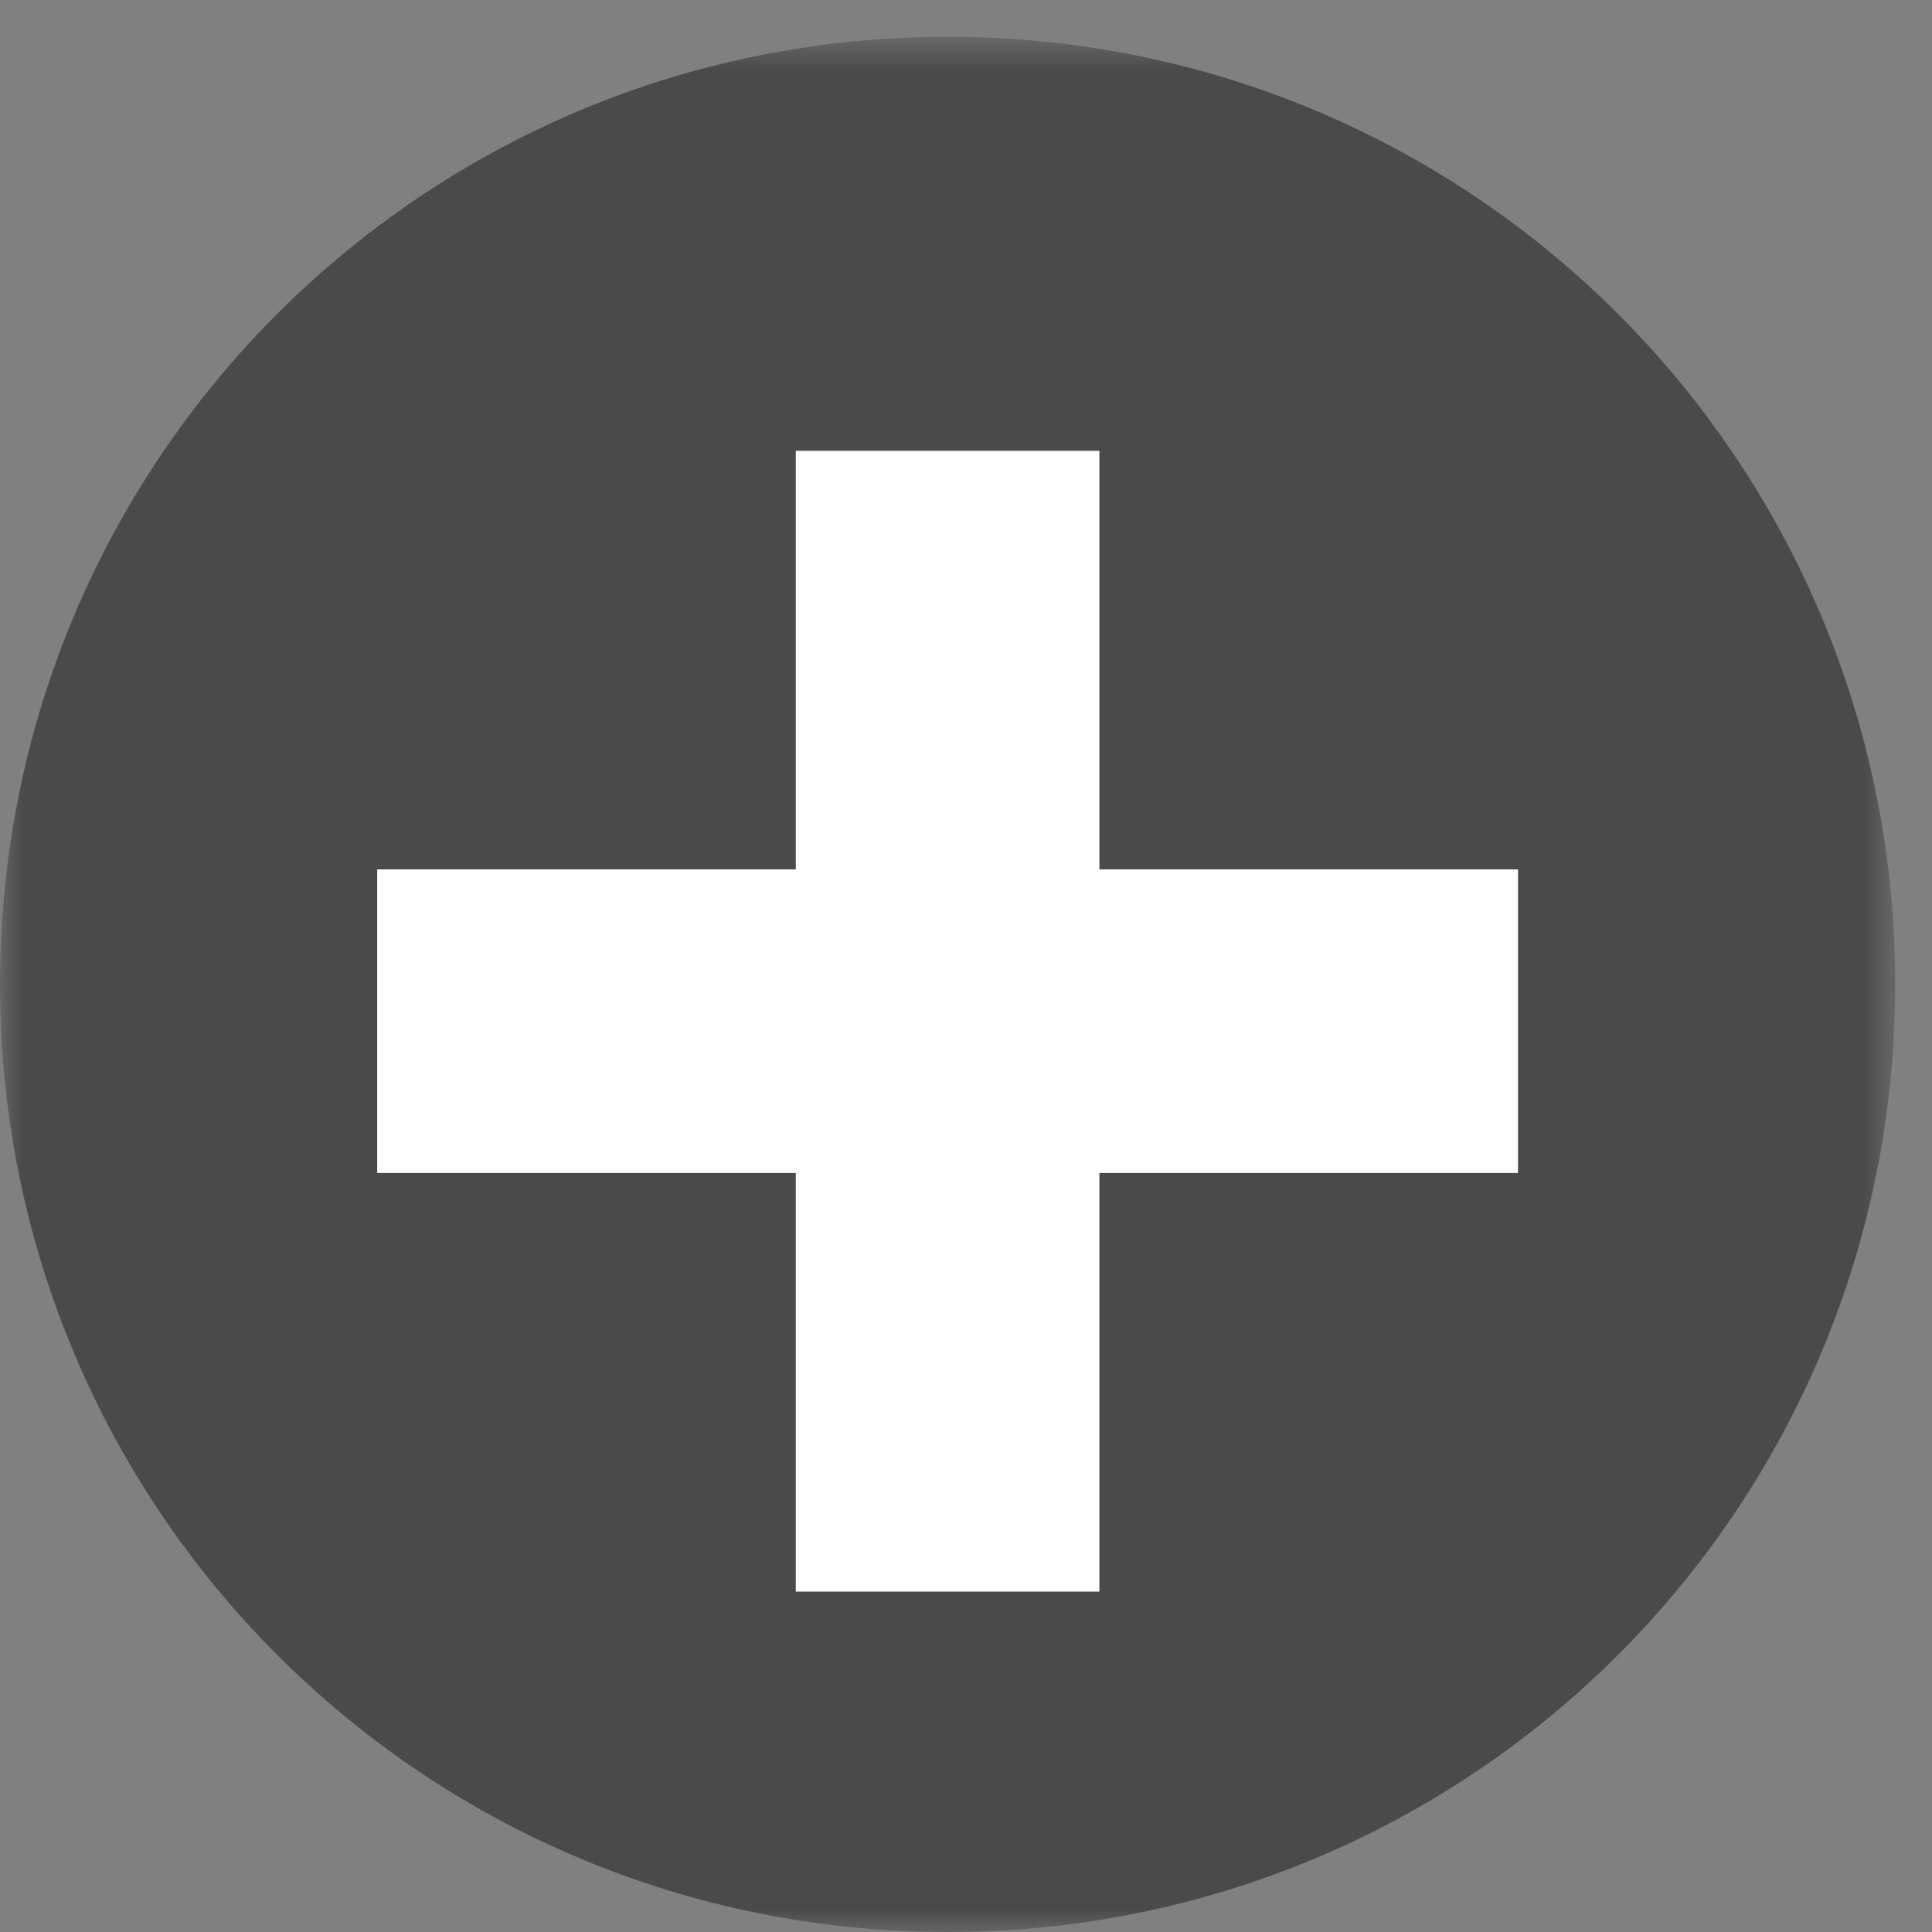
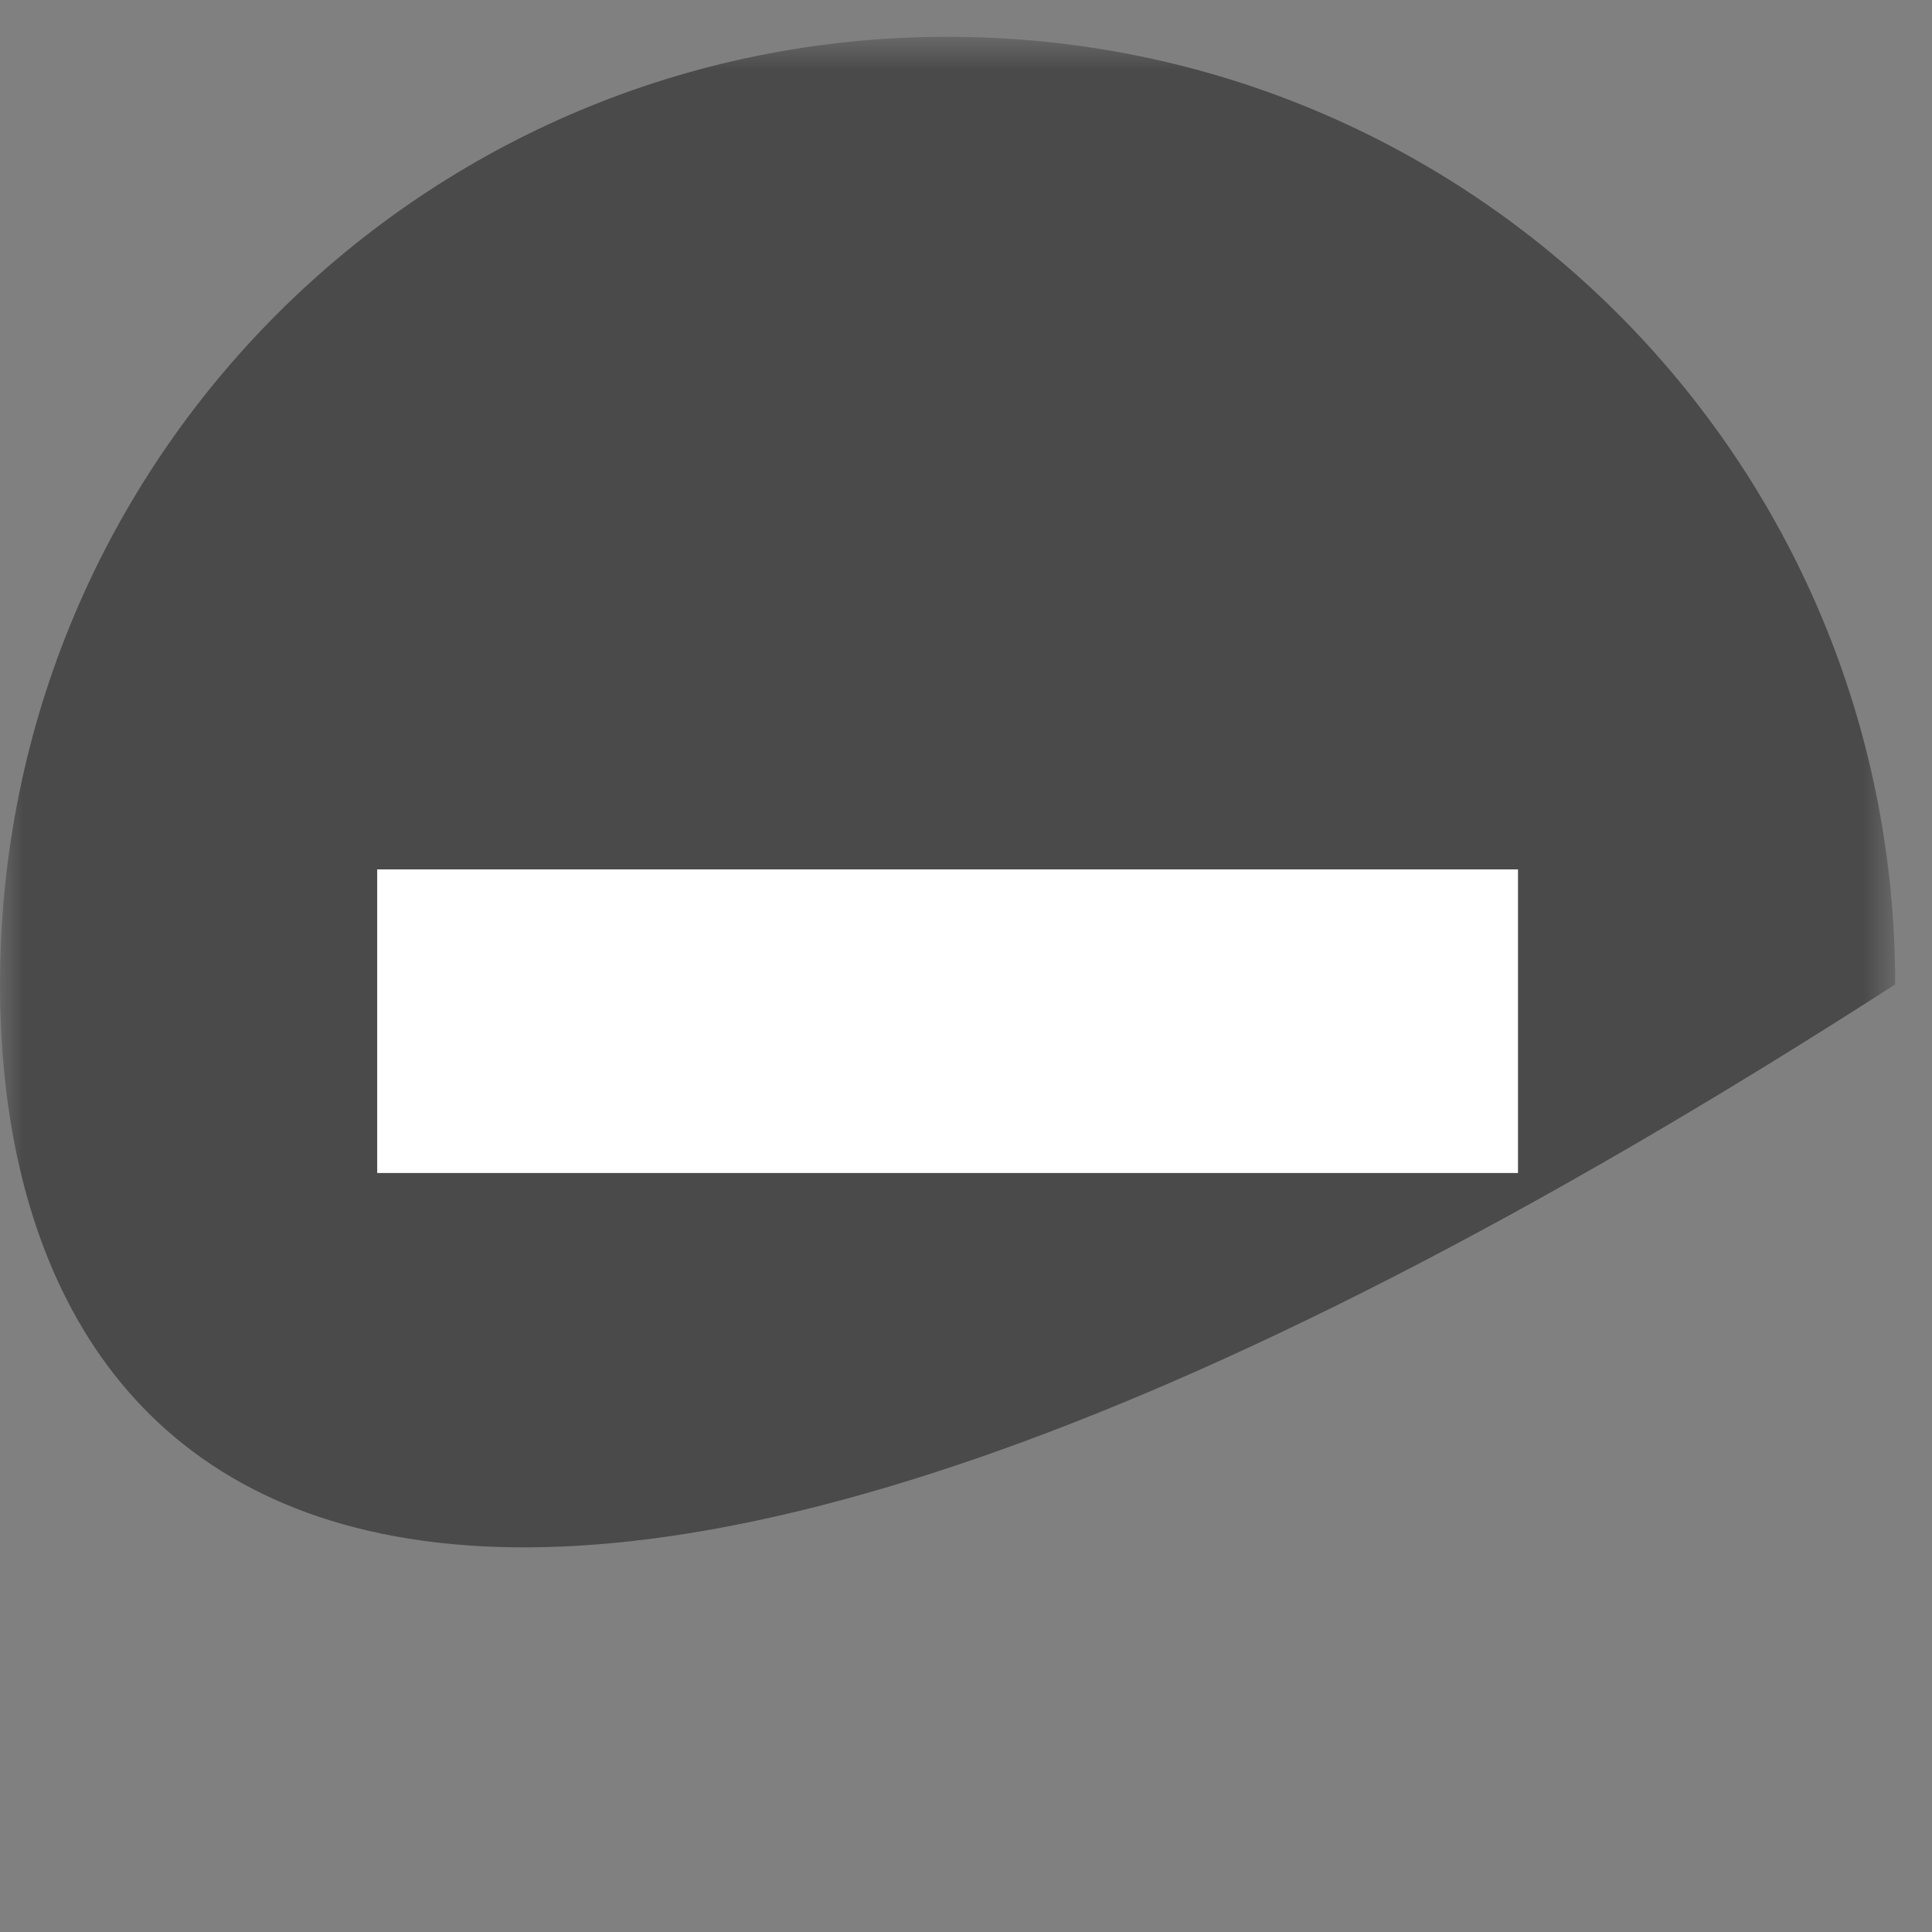
<svg xmlns="http://www.w3.org/2000/svg" xmlns:xlink="http://www.w3.org/1999/xlink" width="42px" height="42px" viewBox="0 0 42 42" version="1.1">
  <rect x="0" y="0" width="42" height="42" fill="#808080" stroke="none" />
  <title>Plus</title>
  <desc>Created with Sketch.</desc>
  <defs>
    <polygon id="path-1" points="0 0.8 41.2 0.8 41.2 42 0 42" />
  </defs>
  <g id="Web-Auskunft" stroke="none" stroke-width="1" fill="none" fill-rule="evenodd">
    <g id="Icons-Faktor-E" transform="translate(-330, -20)">
      <g id="Plus" transform="translate(330, 20)">
        <g id="Clipped">
          <mask id="mask-2" fill="white">
            <use xlink:href="#path-1" />
          </mask>
          <g id="SVGID_1_" />
-           <path d="M20.6,0.8 C32,0.8 41.2,10 41.2,21.4 C41.2,32.8 32,42 20.6,42 C9.2,42 0,32.8 0,21.4 C0,10 9.2,0.8 20.6,0.8" id="Path" fill="#4A4A4A" mask="url(#mask-2)" />
+           <path d="M20.6,0.8 C32,0.8 41.2,10 41.2,21.4 C9.2,42 0,32.8 0,21.4 C0,10 9.2,0.8 20.6,0.8" id="Path" fill="#4A4A4A" mask="url(#mask-2)" />
        </g>
        <polygon id="Path" fill="#FFFFFF" points="8.2 18.9 33 18.9 33 25.5 8.2 25.5" />
-         <polygon id="Path" fill="#FFFFFF" points="17.3 9.8 23.9 9.8 23.9 34.6 17.3 34.6" />
      </g>
      <g id="EXPORTE" transform="translate(19, 20)" />
    </g>
  </g>
</svg>